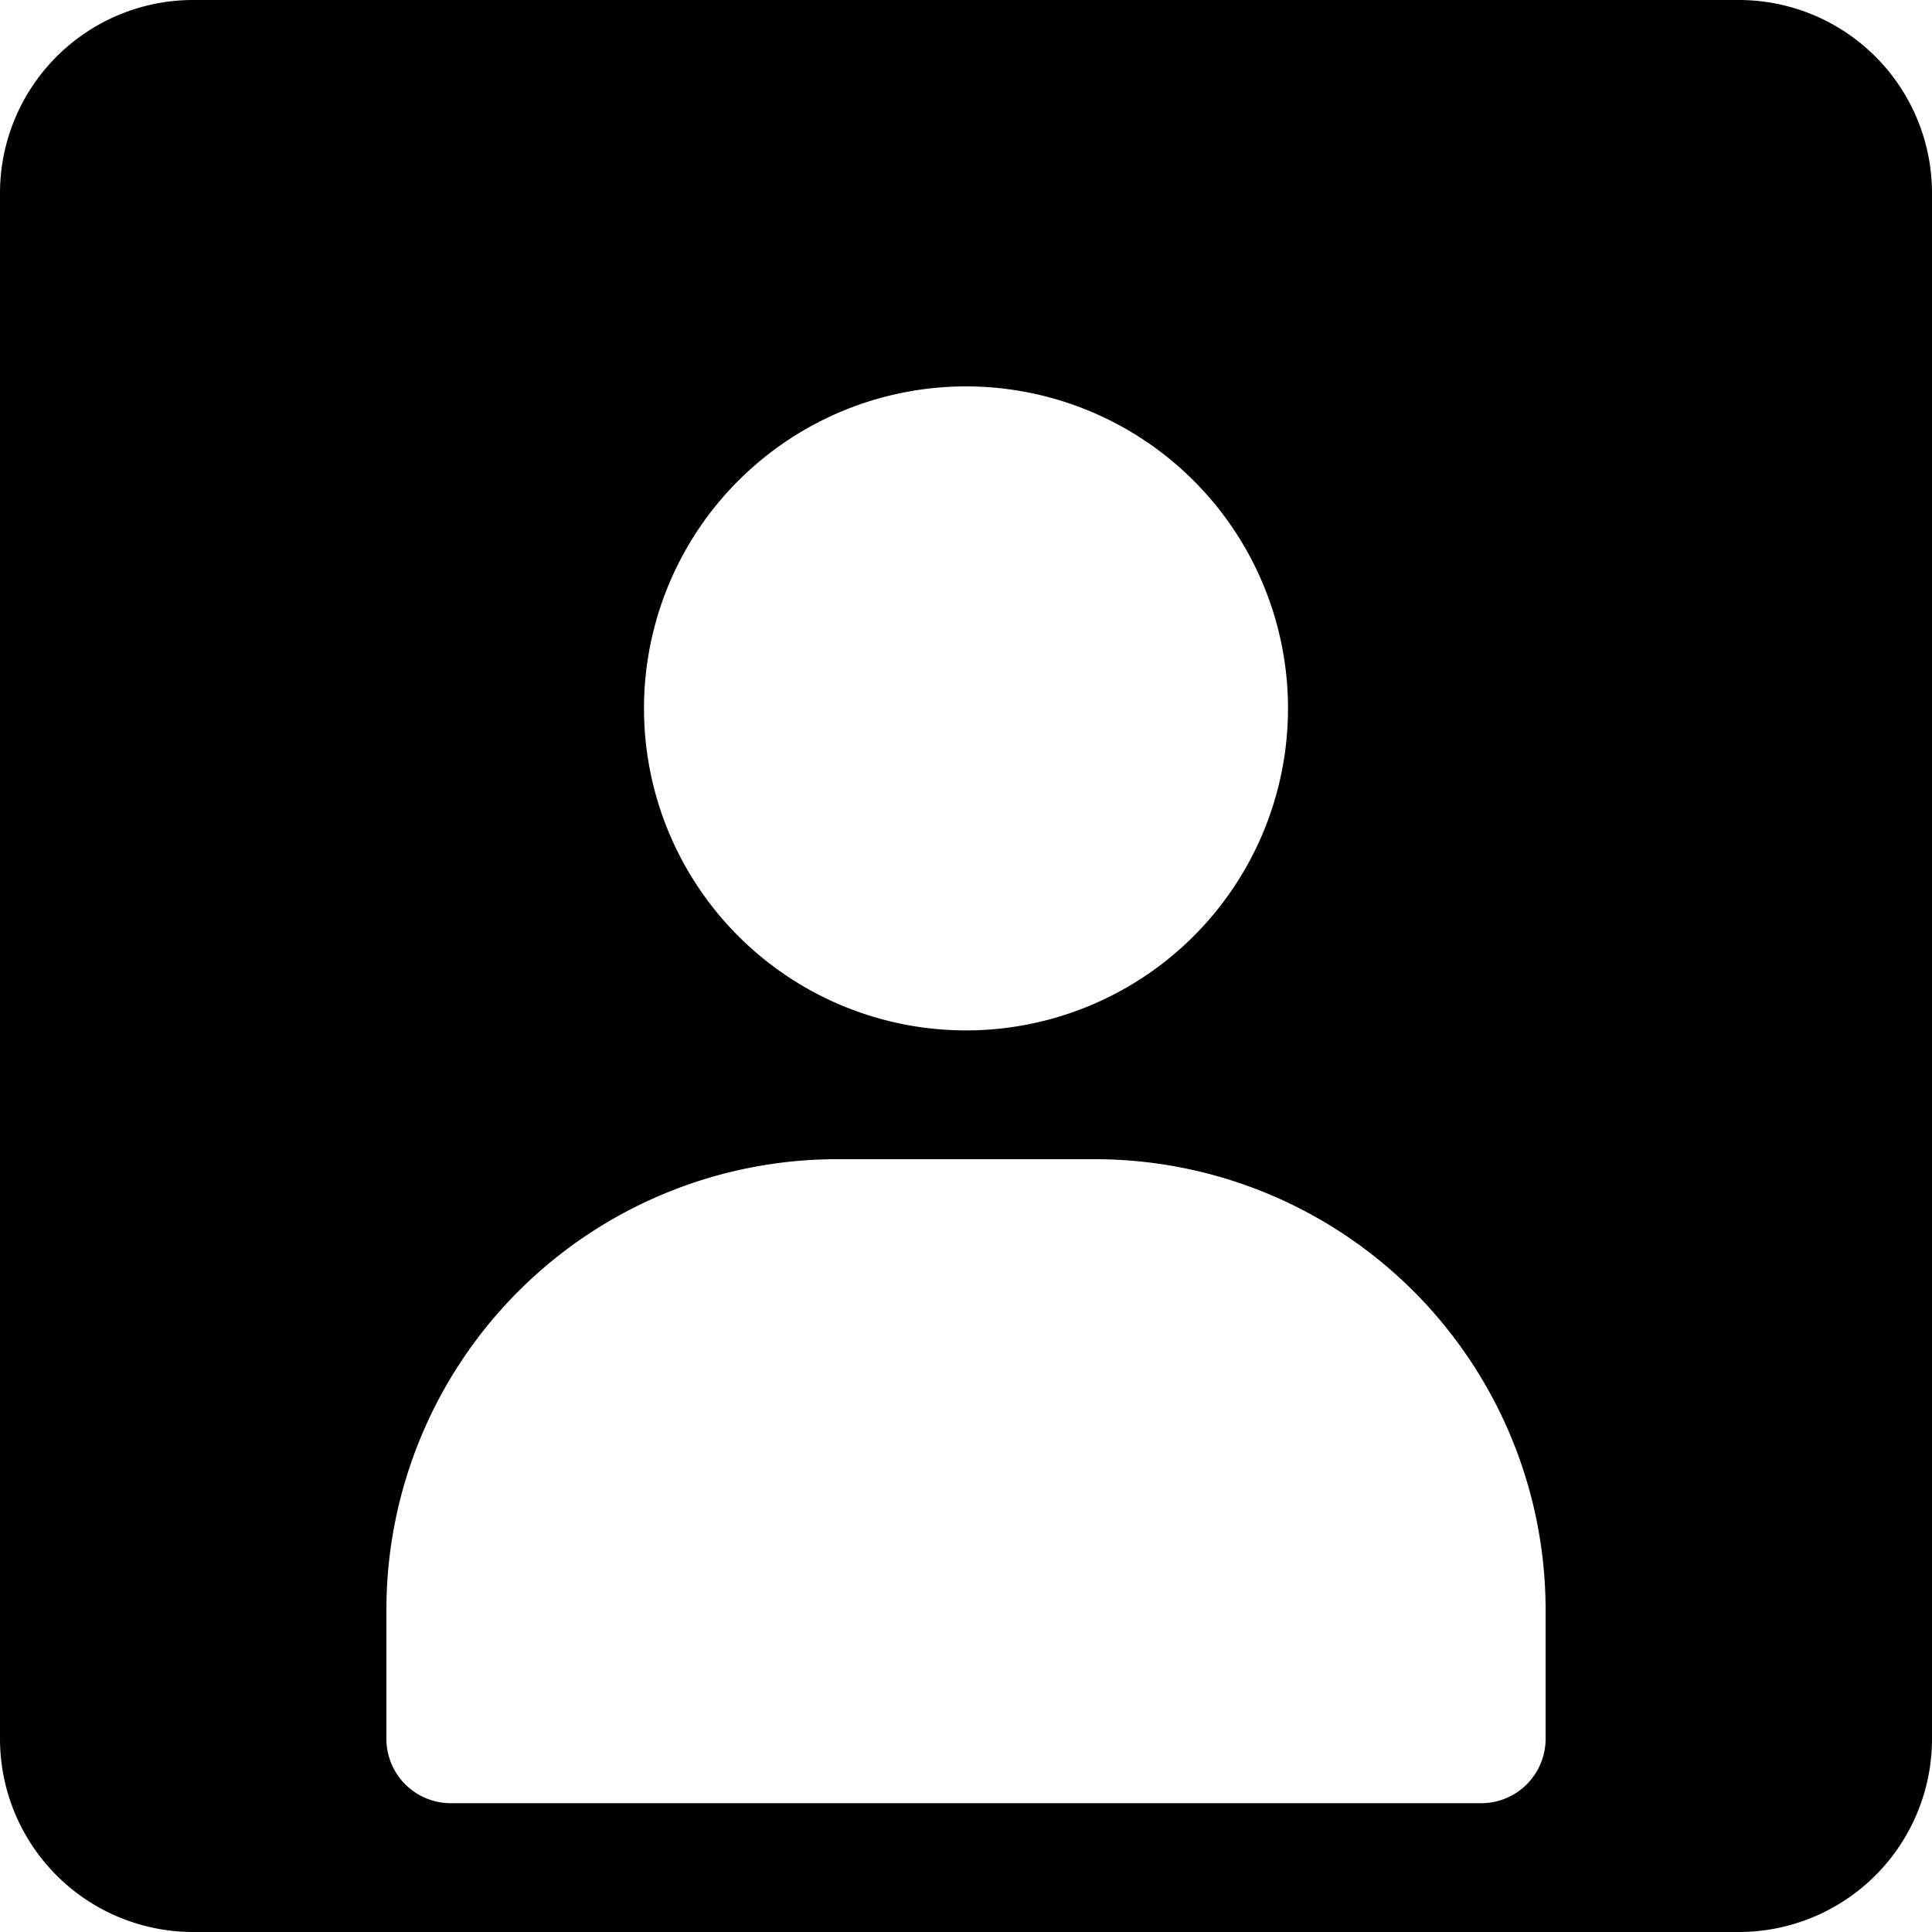
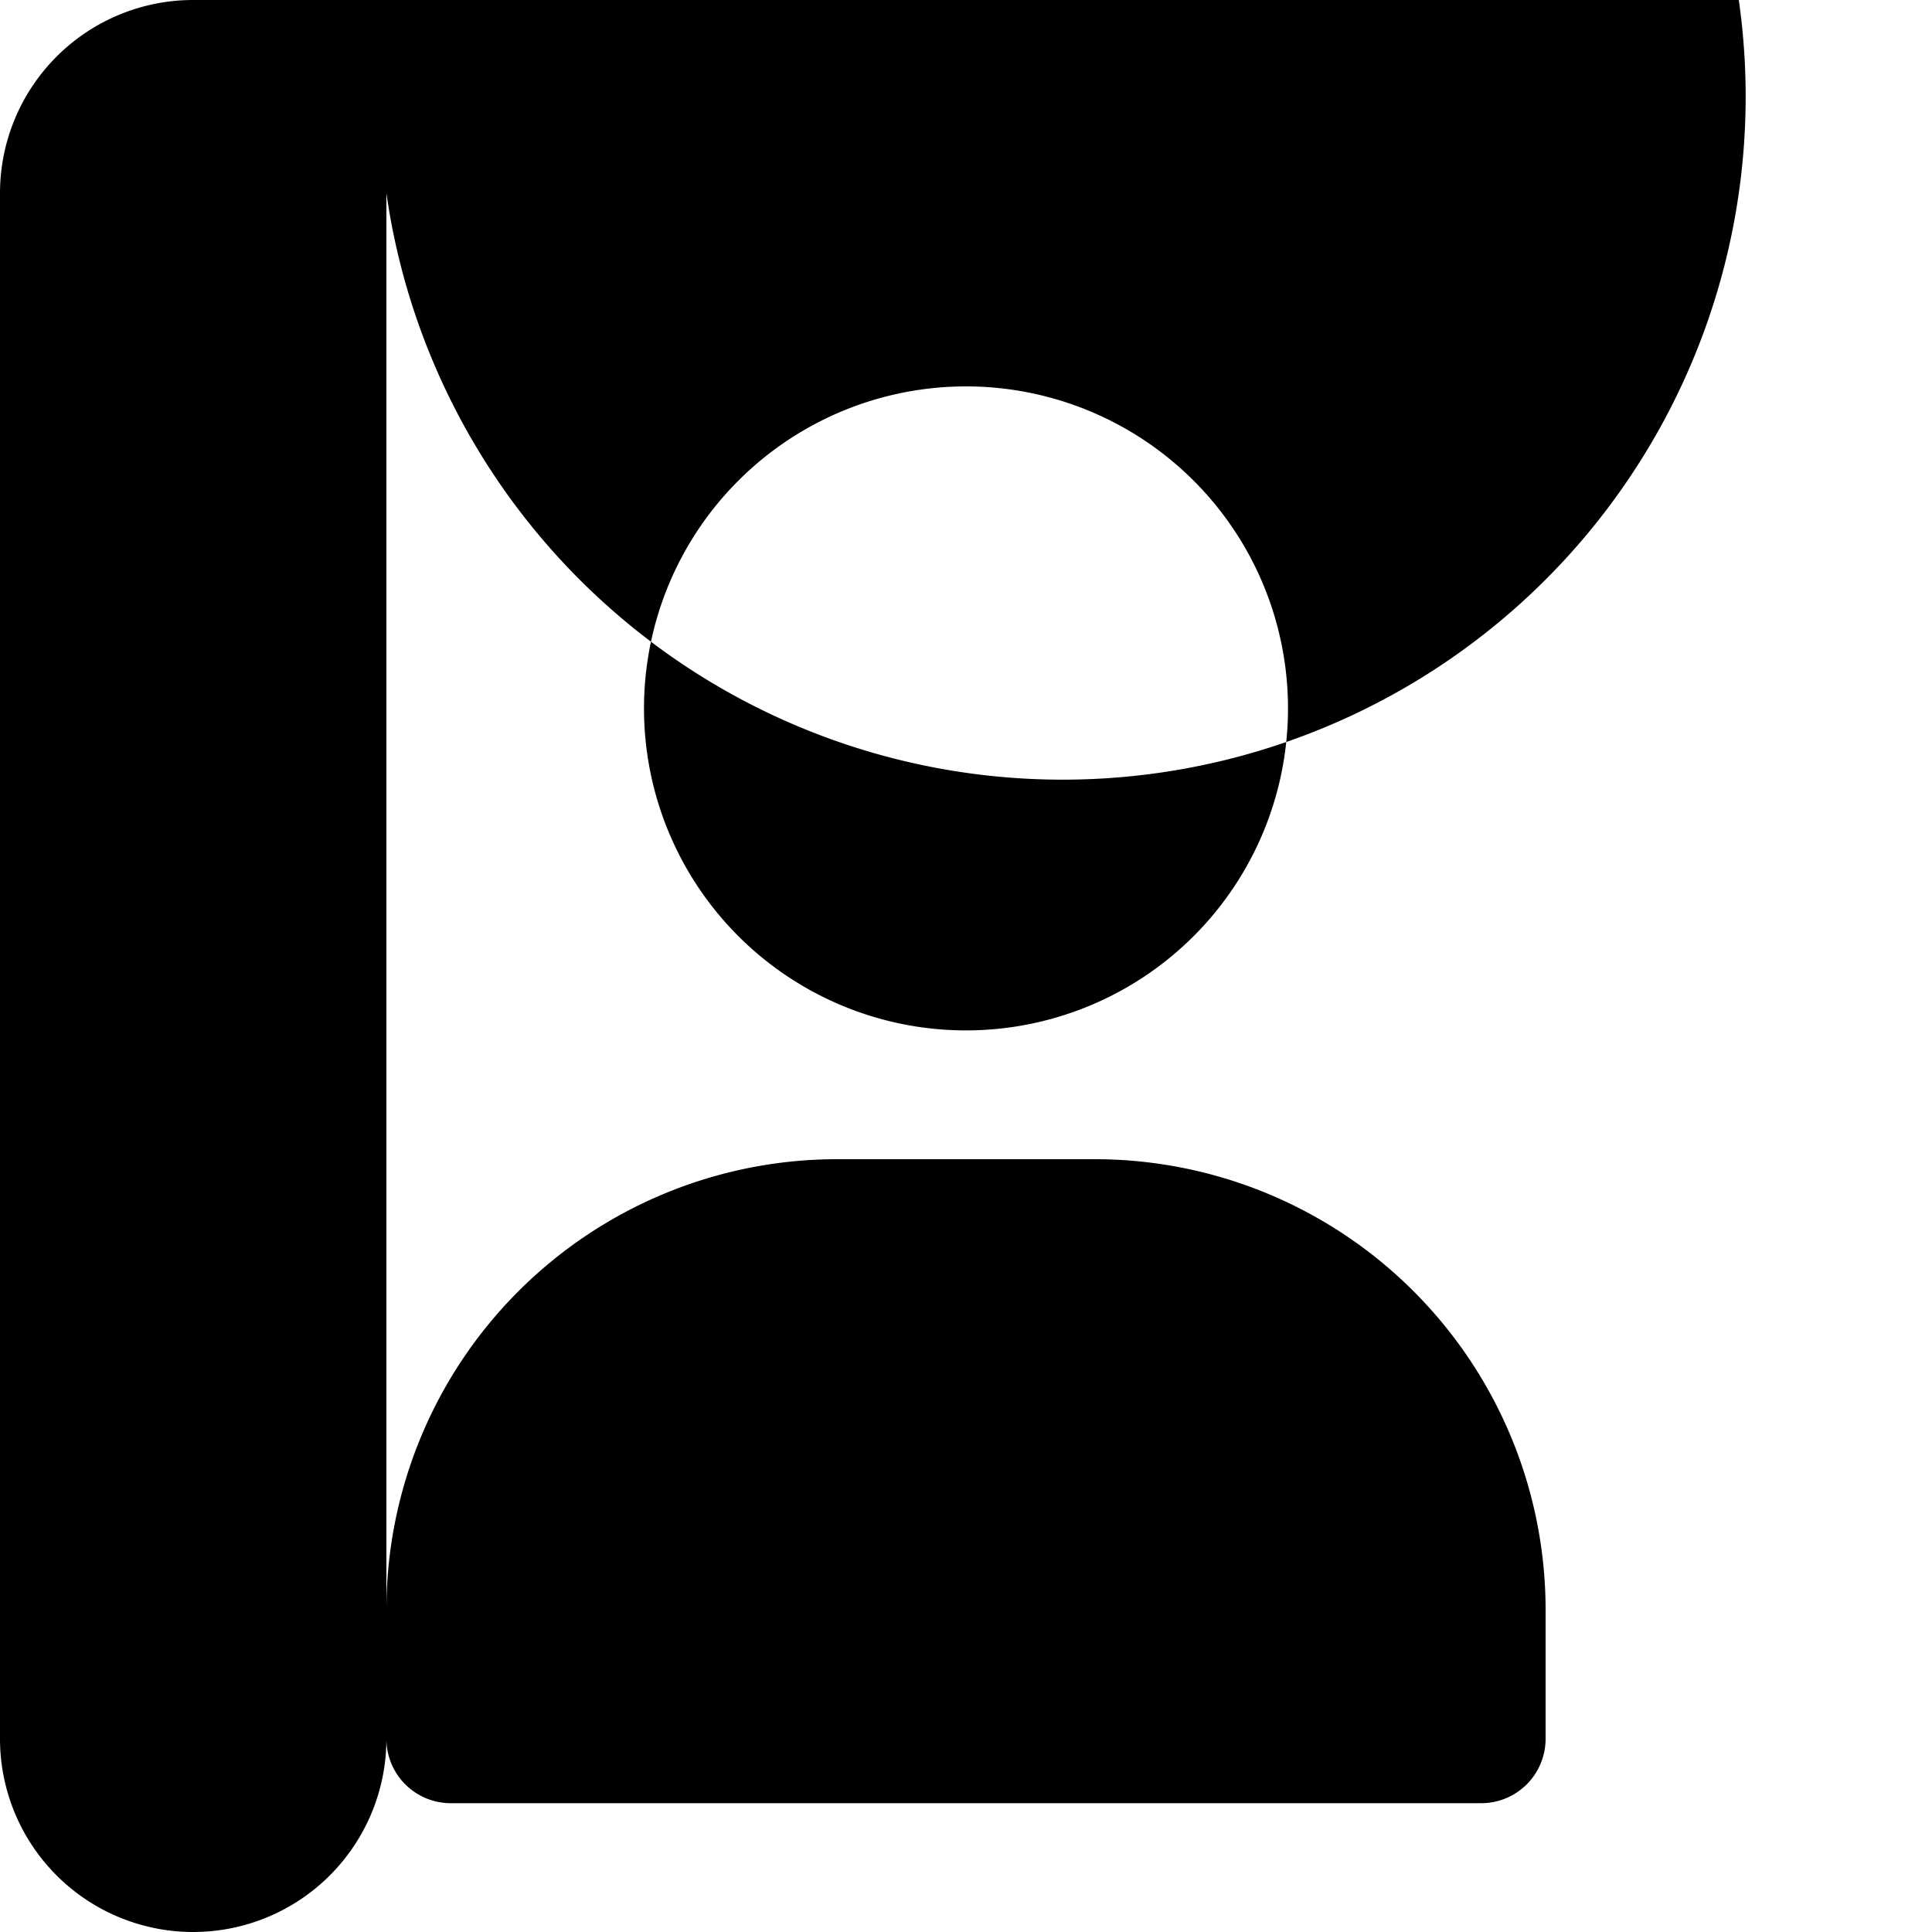
<svg xmlns="http://www.w3.org/2000/svg" fill="none" viewBox="0 0 15 15">
-   <path fill="currentColor" fill-rule="evenodd" d="M1.5 0A1.5 1.5 0 0 0 0 1.5v12A1.5 1.5 0 0 0 1.5 15h12a1.5 1.5 0 0 0 1.5-1.5v-12A1.5 1.5 0 0 0 13.5 0h-12zm5 9A3.5 3.5 0 0 0 3 12.5v1a.5.5 0 0 0 .5.5h8a.5.5 0 0 0 .5-.5v-1A3.5 3.5 0 0 0 8.5 9h-2zM5 5.5a2.5 2.5 0 1 1 5 0 2.5 2.5 0 0 1-5 0z" clip-rule="evenodd" />
+   <path fill="currentColor" fill-rule="evenodd" d="M1.5 0A1.5 1.5 0 0 0 0 1.5v12A1.5 1.5 0 0 0 1.5 15a1.5 1.5 0 0 0 1.5-1.5v-12A1.5 1.5 0 0 0 13.5 0h-12zm5 9A3.5 3.5 0 0 0 3 12.5v1a.5.5 0 0 0 .5.5h8a.5.5 0 0 0 .5-.5v-1A3.5 3.5 0 0 0 8.5 9h-2zM5 5.5a2.5 2.5 0 1 1 5 0 2.5 2.5 0 0 1-5 0z" clip-rule="evenodd" />
</svg>